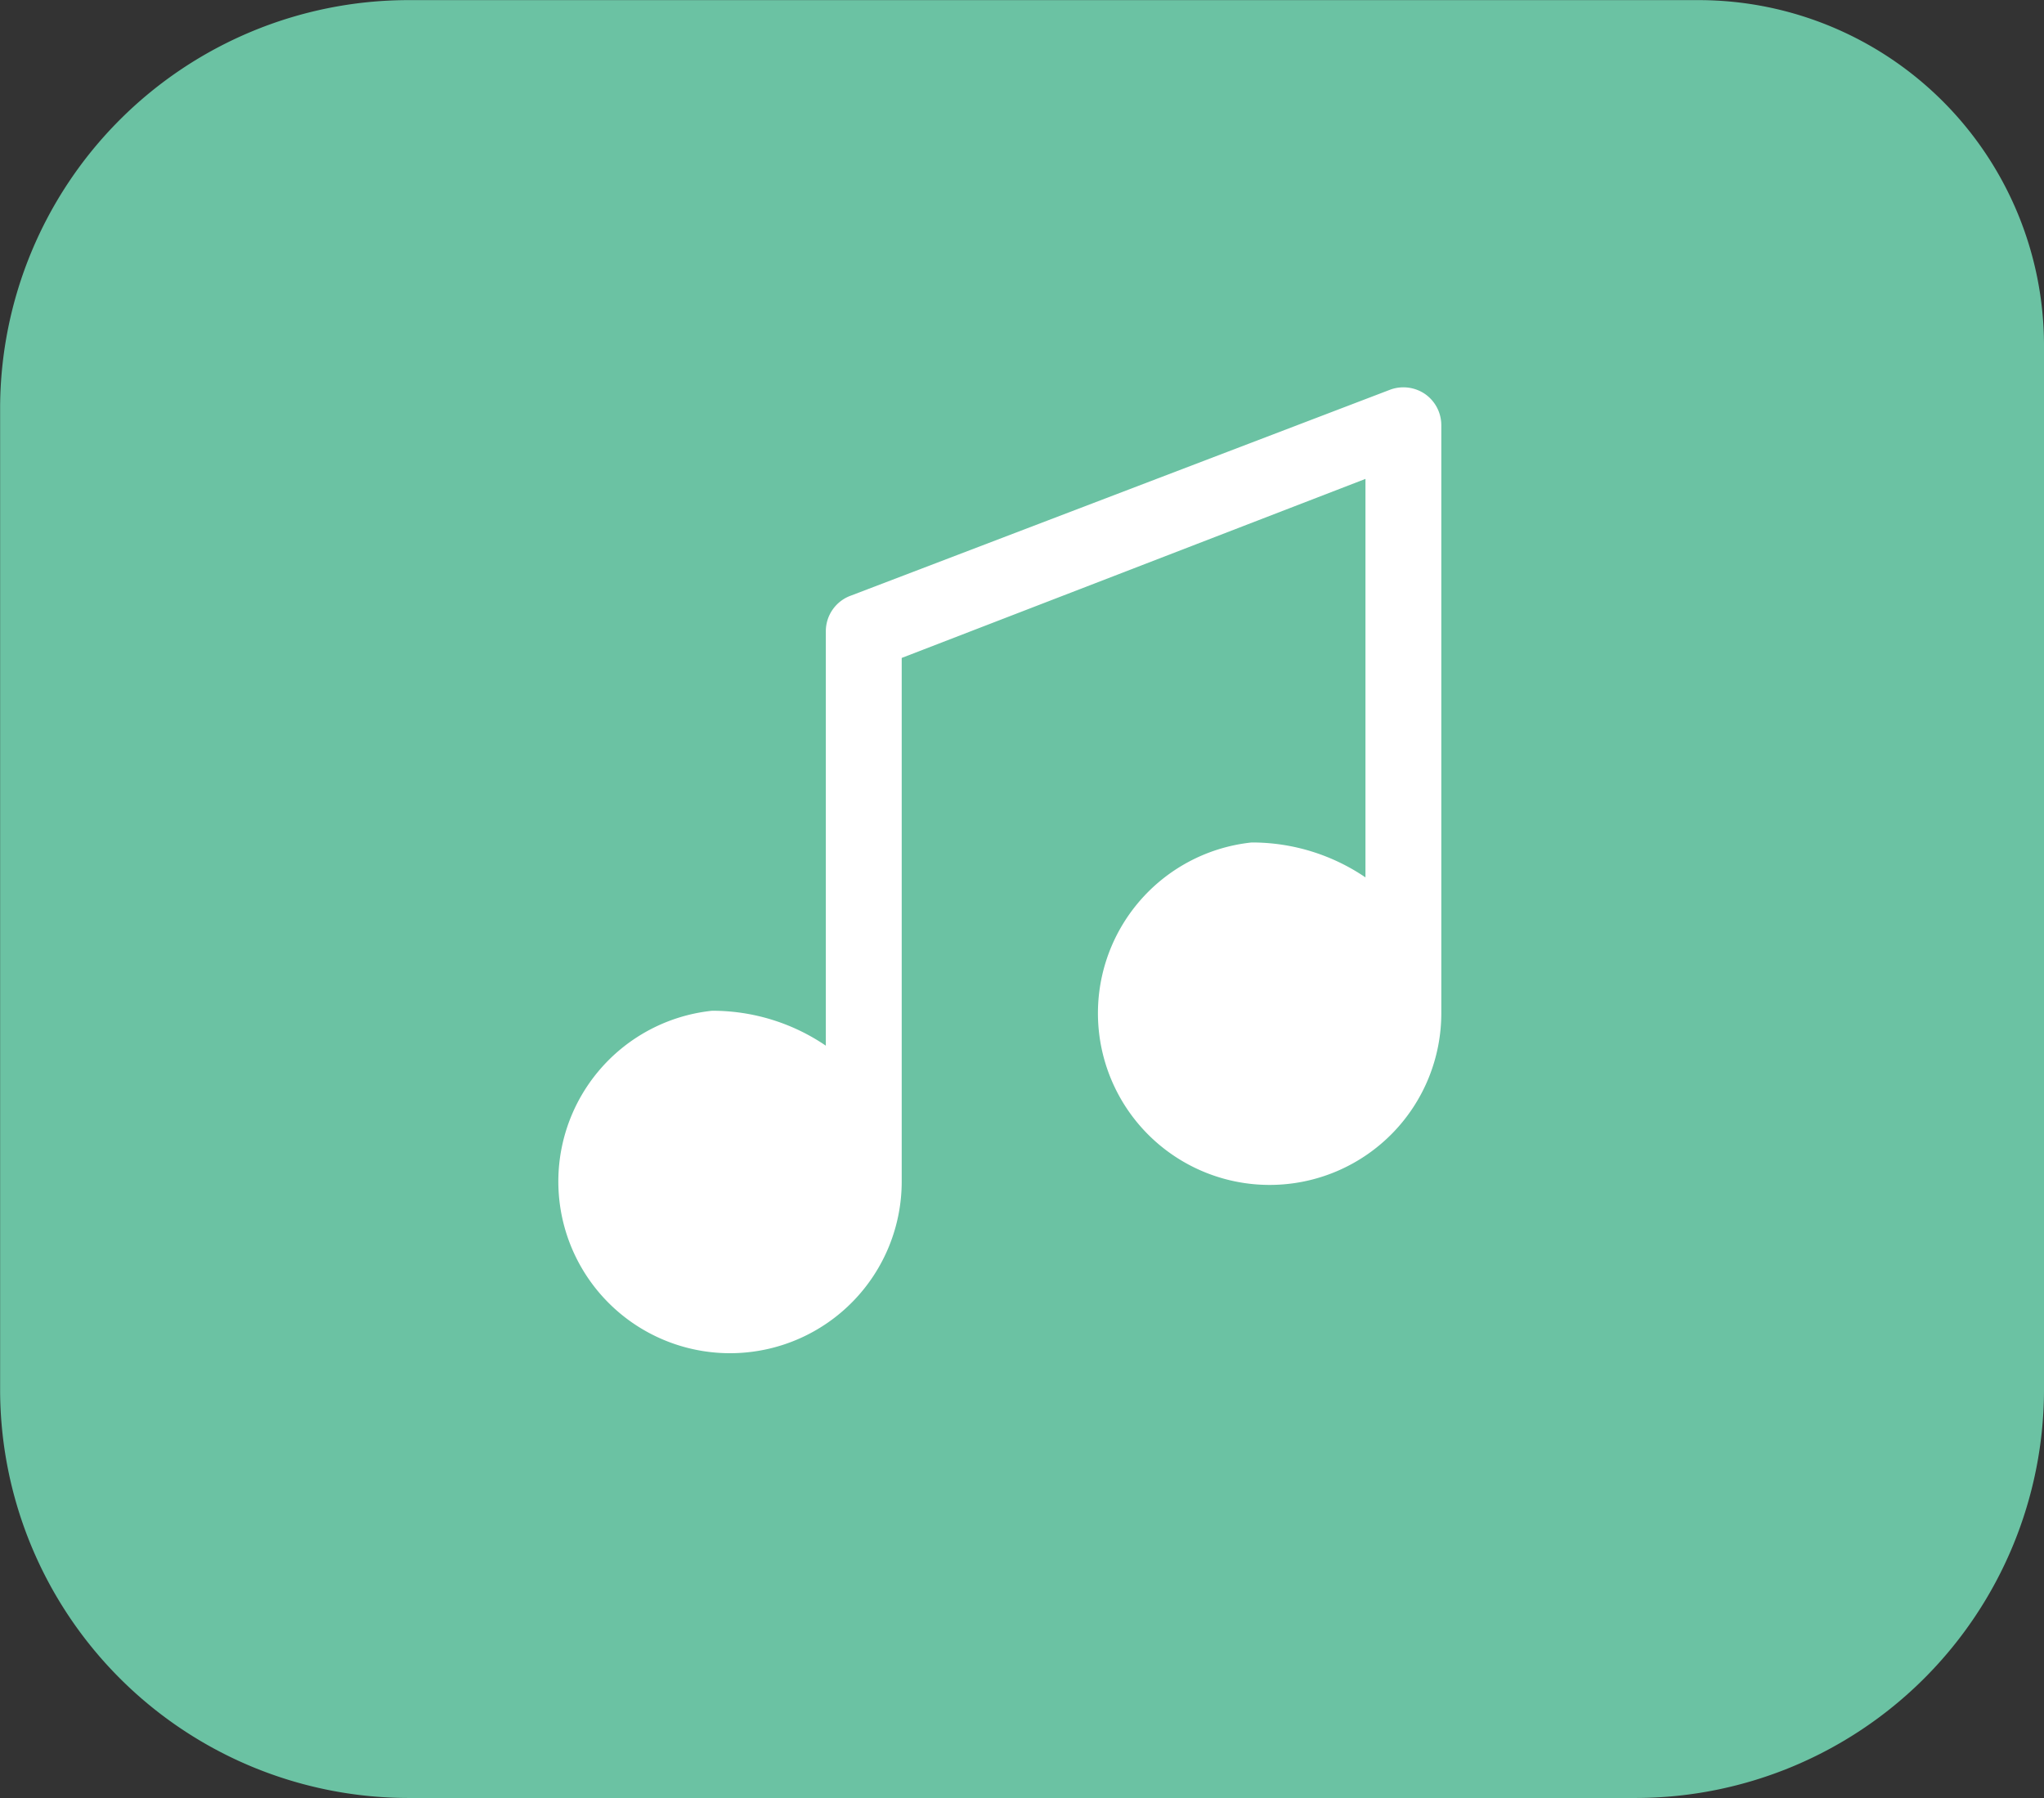
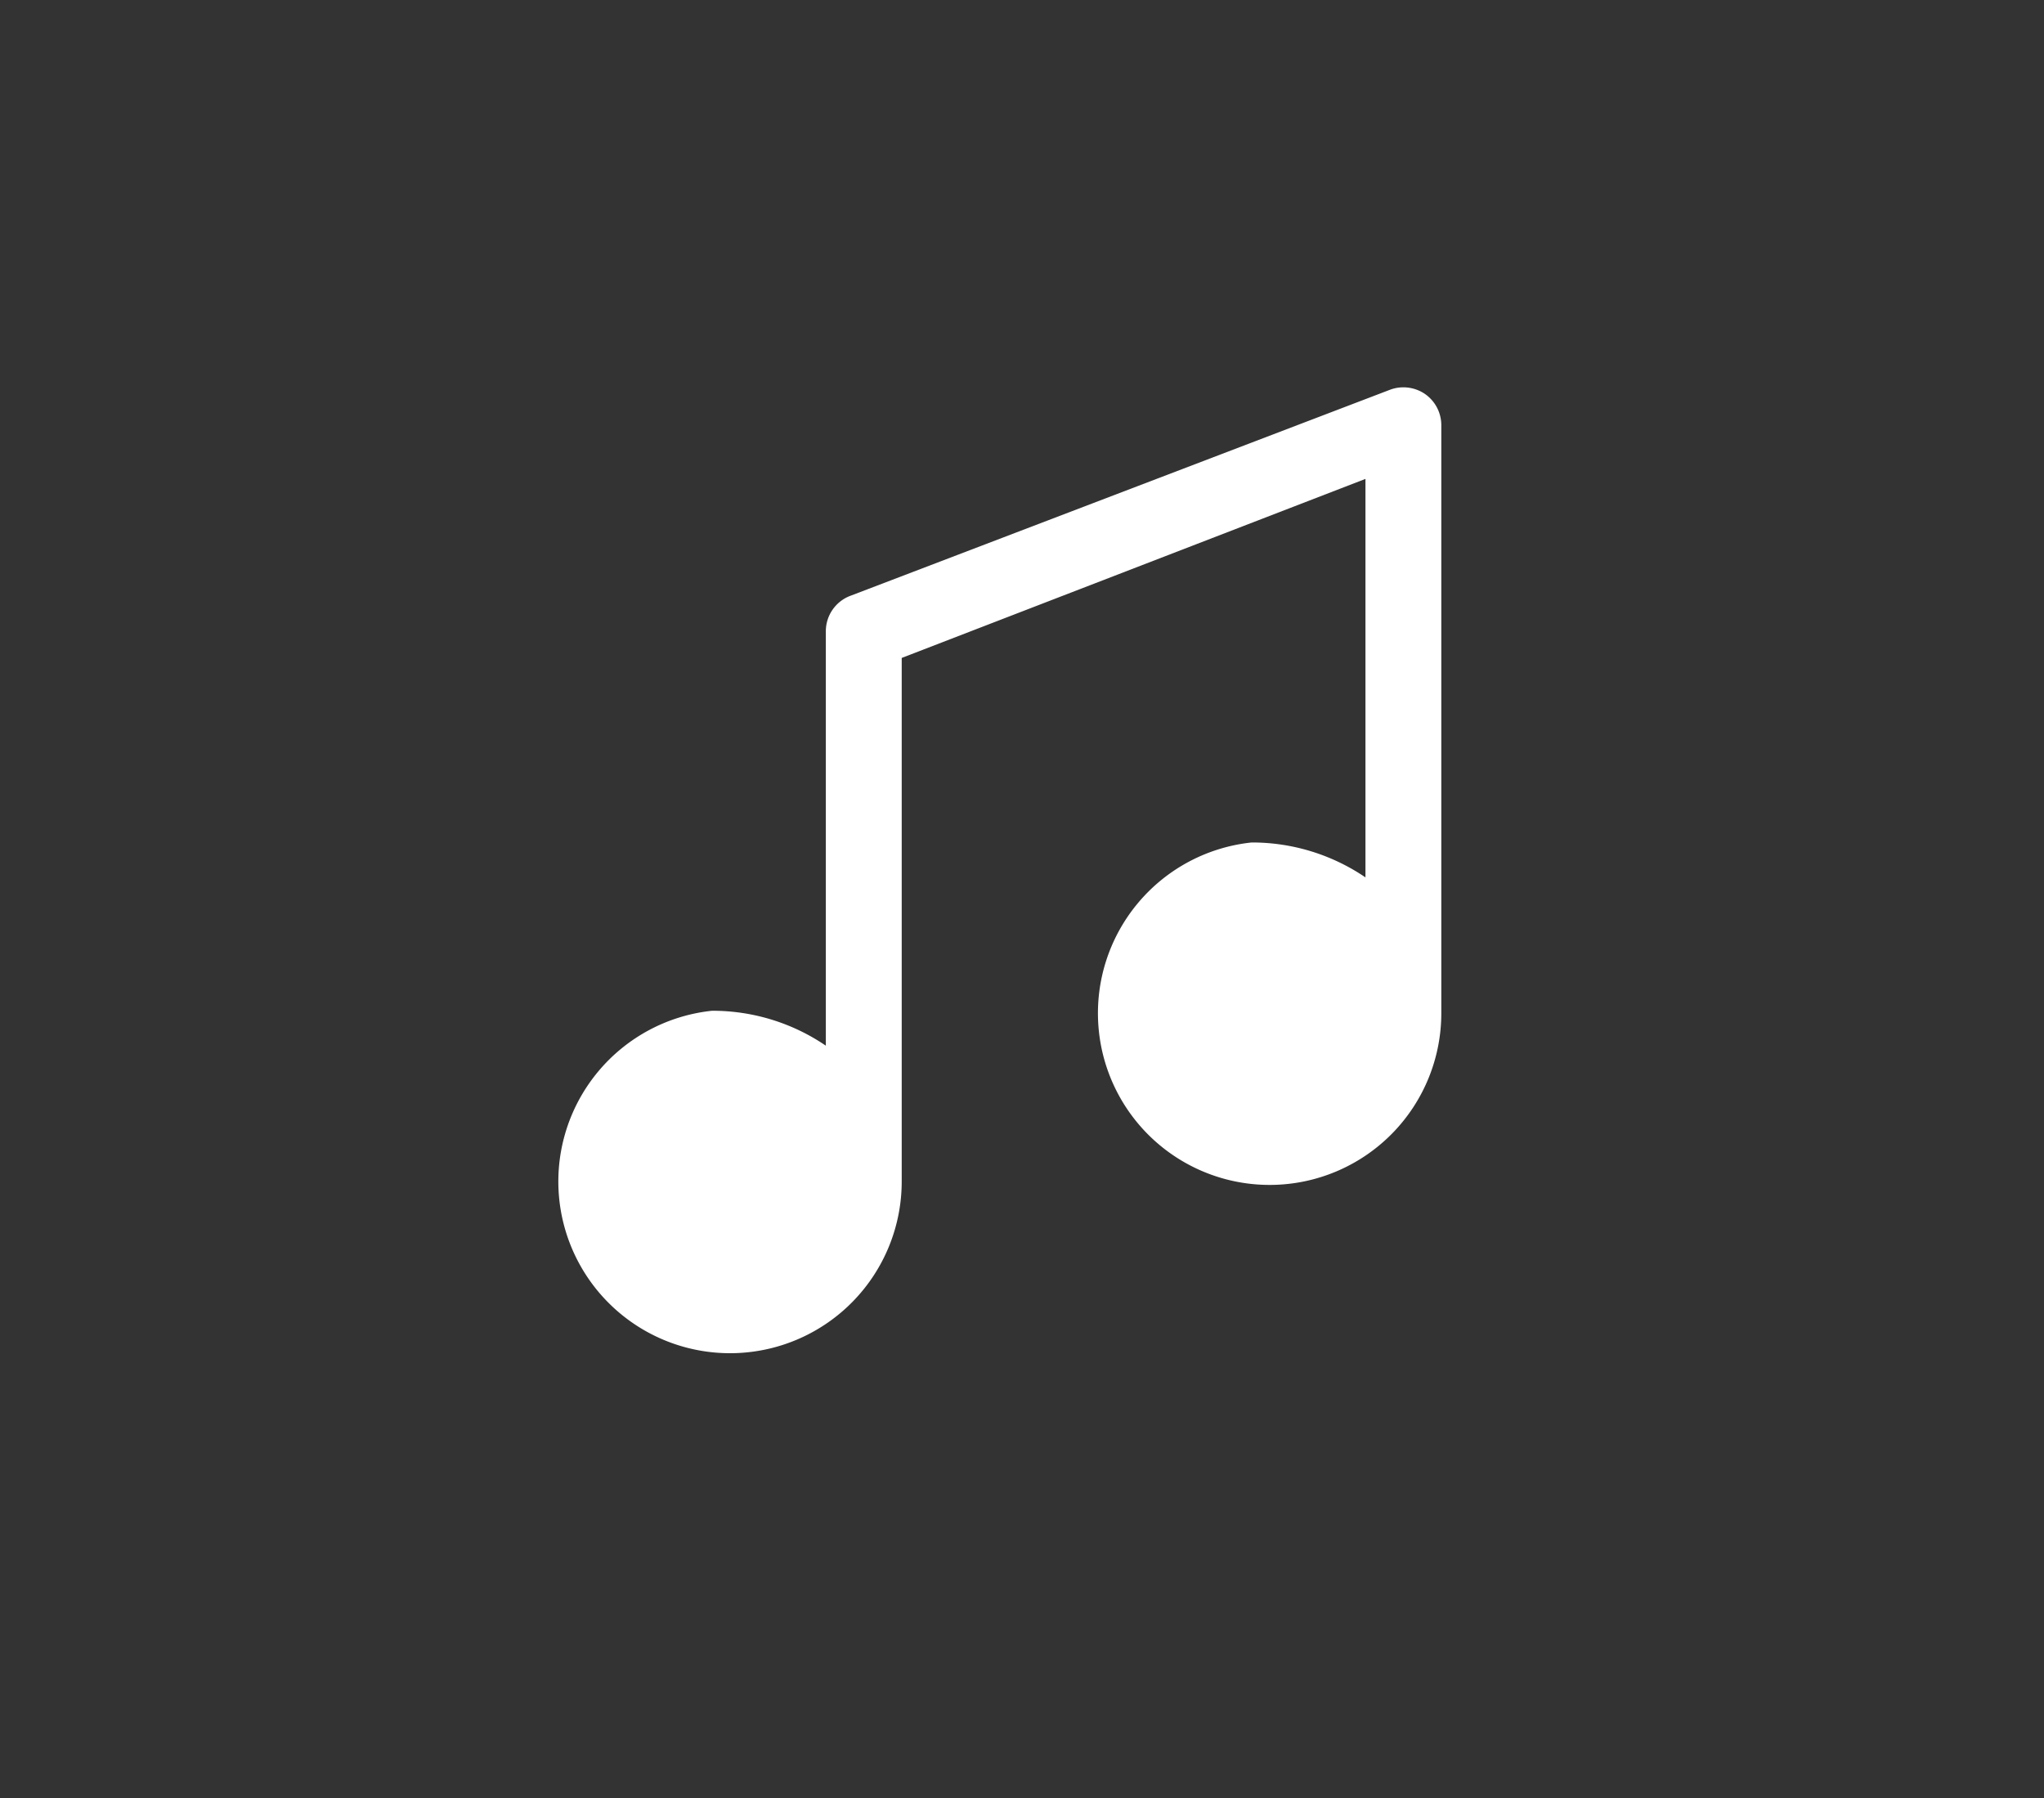
<svg xmlns="http://www.w3.org/2000/svg" width="70.79" height="62.27" viewBox="0 0 70.79 62.27">
  <rect x="0" y="0" width="70.79" height="62.27" fill="#333333" stroke="none" />
  <g id="icon-features-multi-ring" transform="translate(-225 -3287)">
    <g id="Group_135" data-name="Group 135" transform="translate(-93.854 2846.33)">
-       <path id="Path_5053" data-name="Path 5053" d="M389.644,452.587v36.249a14.152,14.152,0,0,1-14.1,14.1H332.958a14.152,14.152,0,0,1-14.1-14.1V454.774a14.152,14.152,0,0,1,14.1-14.1h44.769A11.965,11.965,0,0,1,389.644,452.587Z" transform="translate(0 0)" fill="#6bc2a3" />
      <g id="budicon-song-notes-a" transform="translate(336.944 454.081)">
        <path id="Path_5054" data-name="Path 5054" d="M359.554,447.9a1.327,1.327,0,0,0-1.2-.163l-18.689,7.136a1.312,1.312,0,0,0-.873,1.238v14.35a6.968,6.968,0,0,0-3.942-1.209,5.946,5.946,0,1,0,6.57,5.916V457.033l16.061-6.2v13.8a6.98,6.98,0,0,0-3.943-1.209,5.946,5.946,0,1,0,6.57,5.912V448.972A1.316,1.316,0,0,0,359.554,447.9Z" transform="translate(-328.281 -447.659)" fill="#fff" />
      </g>
    </g>
  </g>
</svg>